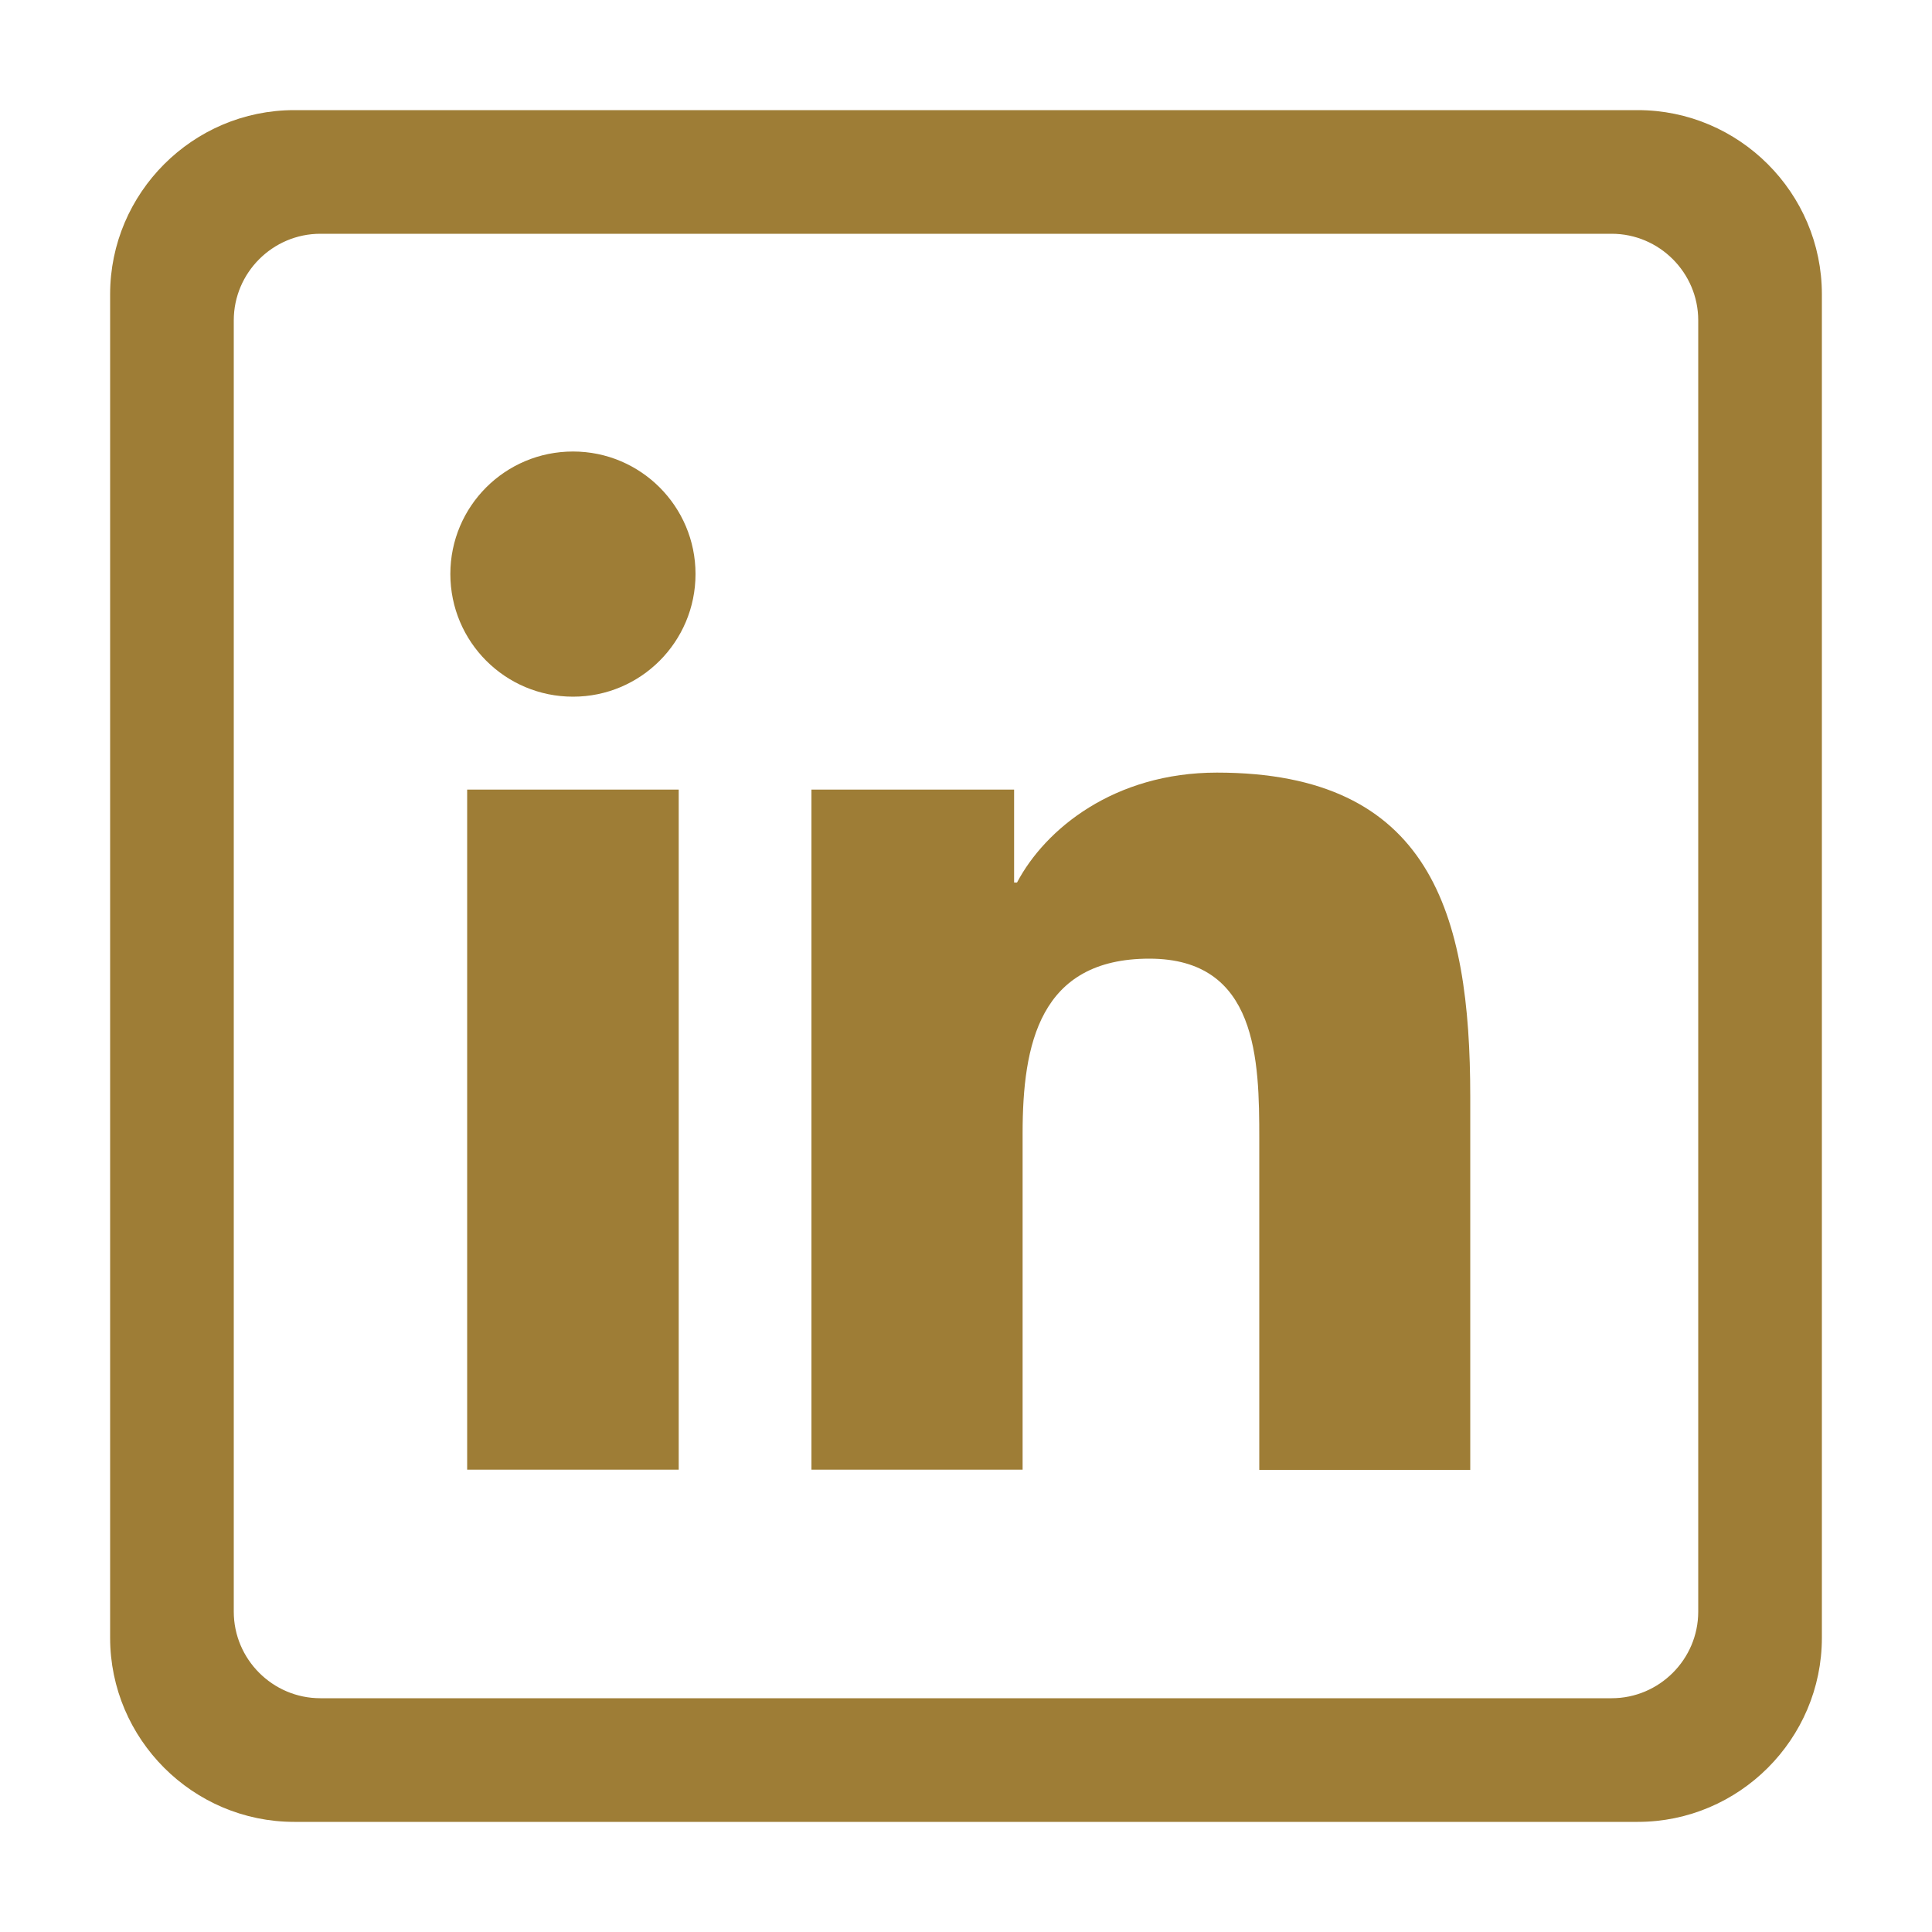
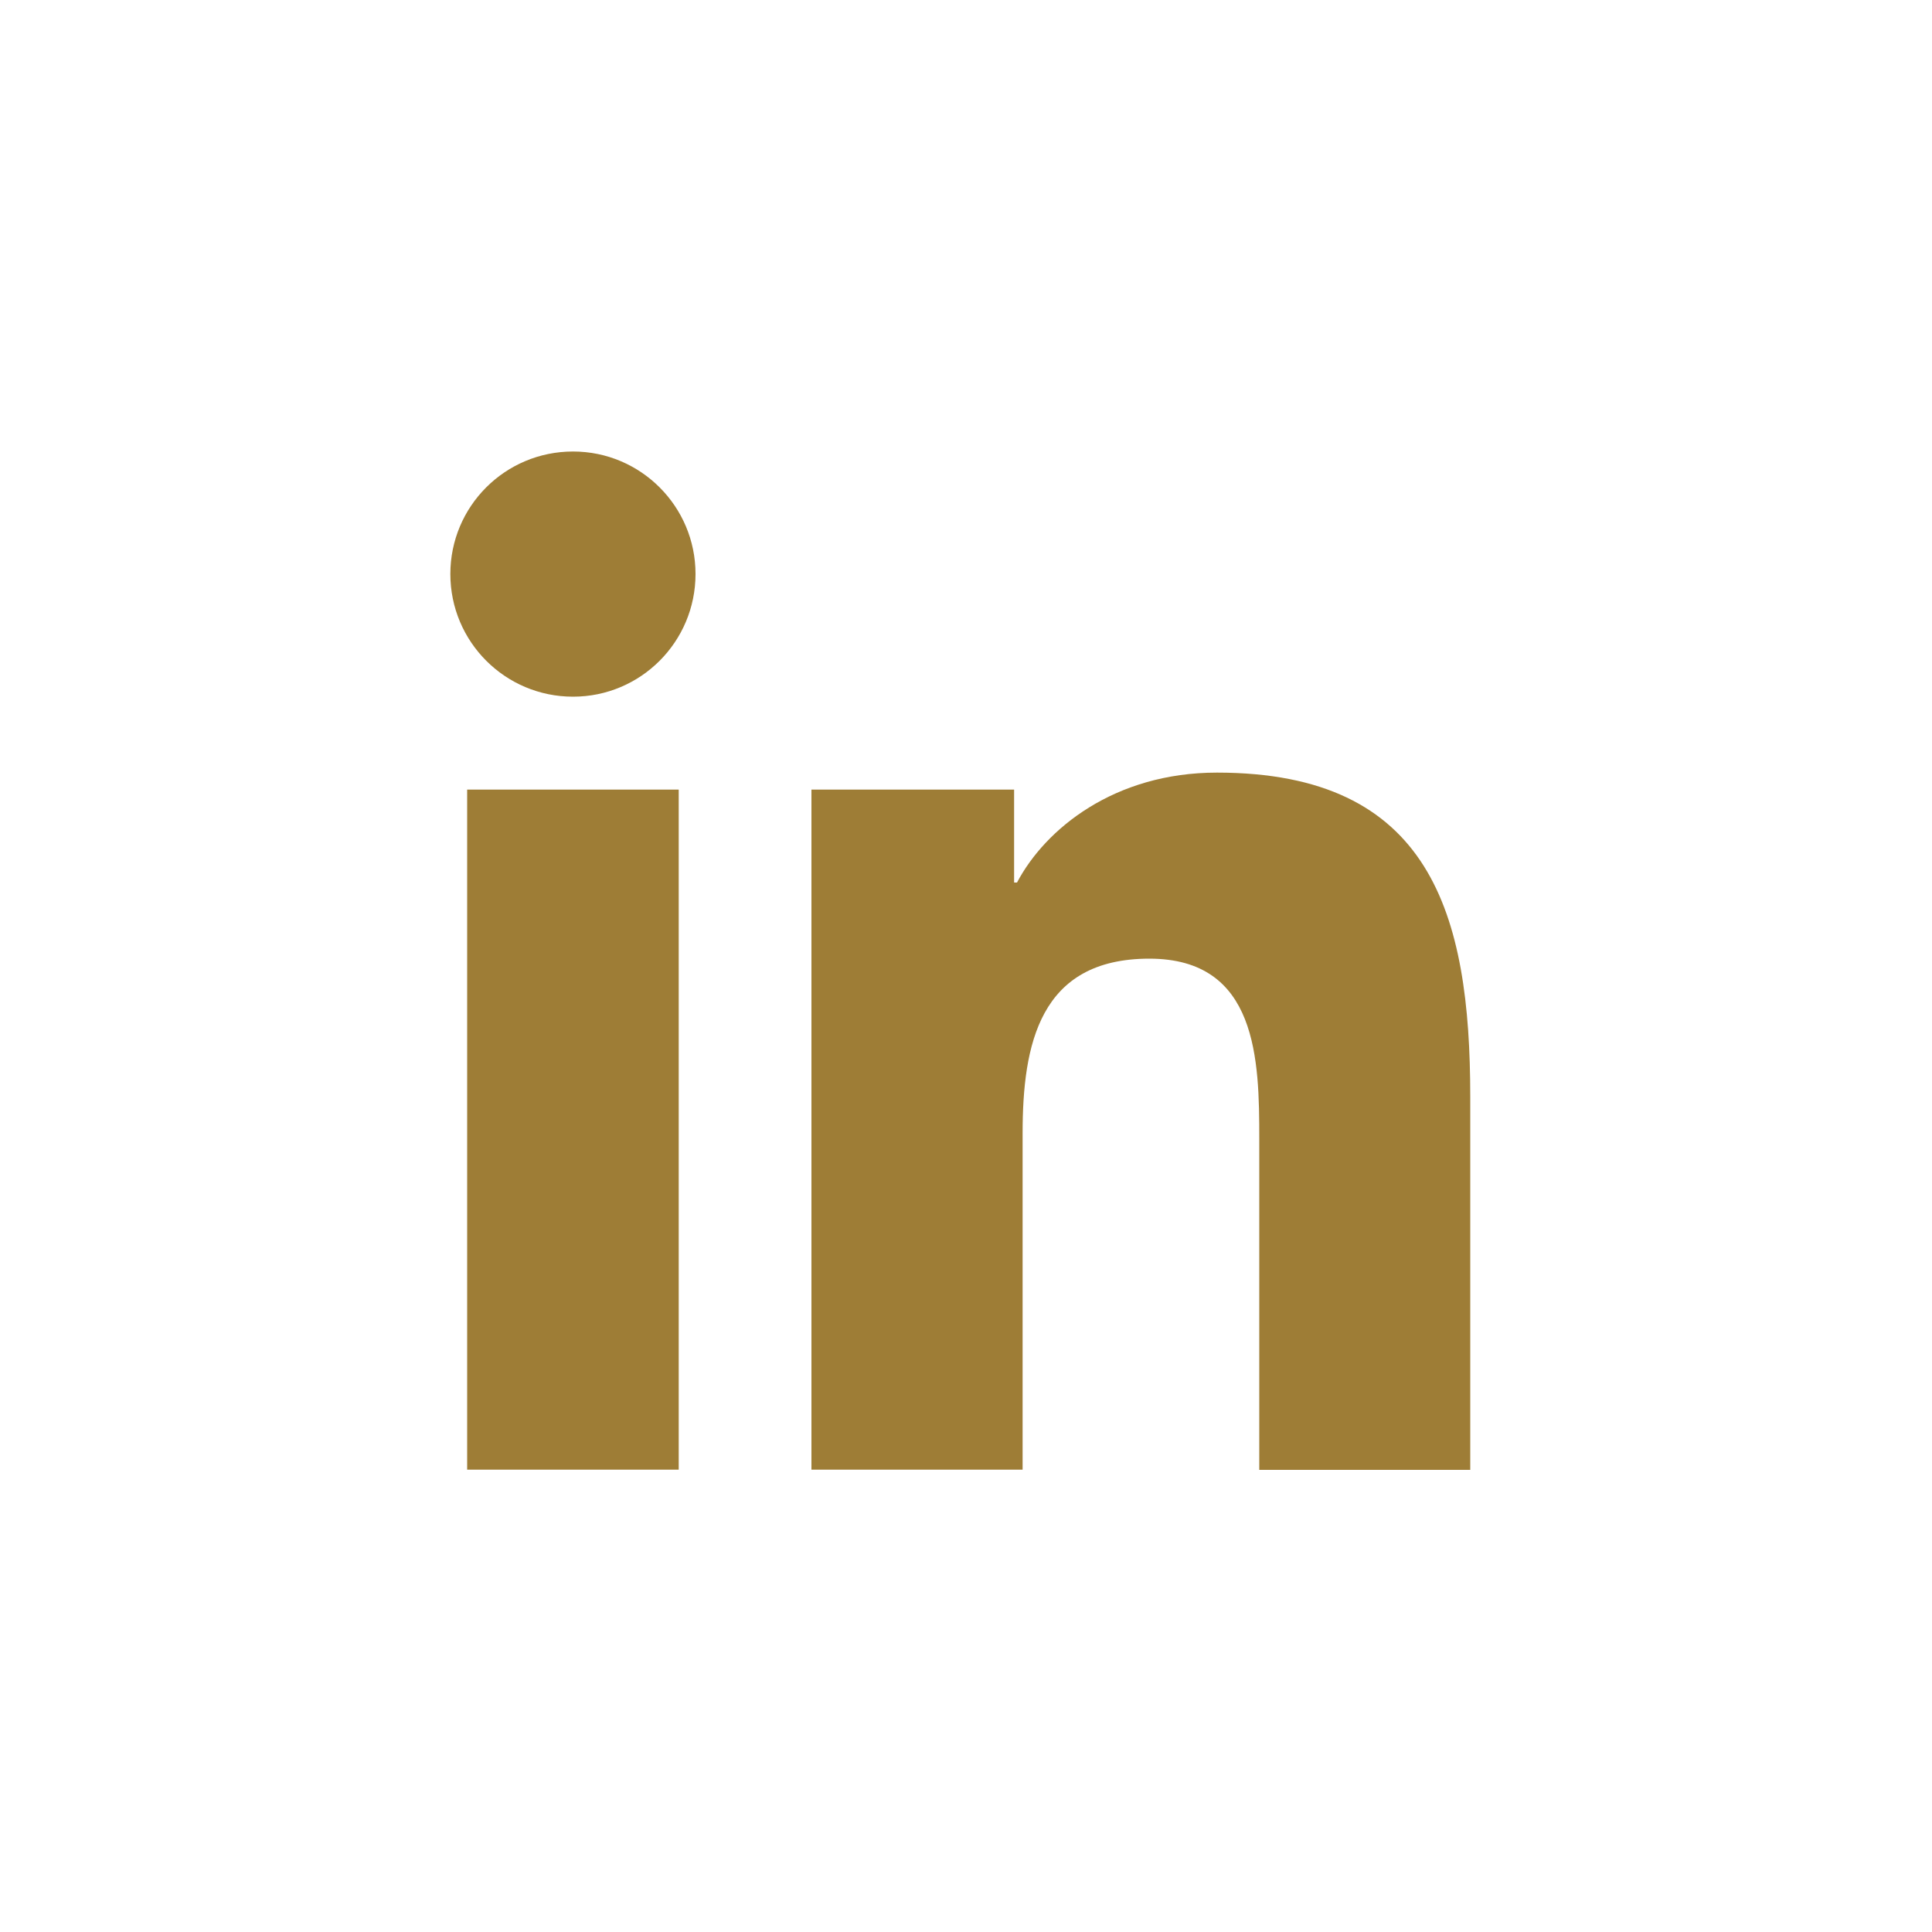
<svg xmlns="http://www.w3.org/2000/svg" version="1.1" id="Layer_1" x="0px" y="0px" viewBox="0 0 1000 1000" style="enable-background:new 0 0 1000 1000;" xml:space="preserve">
  <style type="text/css">
	.st0{fill:#9e7d36;}
</style>
  <g>
    <g>
      <g>
        <path class="st0" d="M241.8,408.7h109.5v352H241.8V408.7z M296.6,233.7c35,0,63.4,28.4,63.4,63.4c0,35.1-28.4,63.5-63.4,63.5     c-35.1,0-63.5-28.4-63.5-63.5C233.1,262.1,261.4,233.7,296.6,233.7 M420,760.7h109.3V586.6c0-45.9,8.7-90.4,65.6-90.4     c56.1,0,56.9,52.5,56.9,93.4v171.2H761V567.6c0-94.8-20.5-167.7-131.1-167.7c-53.2,0-88.9,29.2-103.5,56.9h-1.5v-48.1H420V760.7z     " />
      </g>
-       <path style="stroke-width: 6px;  stroke: #9e7d36;" class="st0" d="M847.7,60H152.3C101.5,60,60,101.5,60,152.3v695.4c0,50.8,41.5,92.3,92.3,92.3h695.4    c50.8,0,92.3-41.5,92.3-92.3V152.3C940,101.5,898.5,60,847.7,60z M882,834.2c0,26.3-21.5,47.8-47.8,47.8H165.8    c-26.3,0-47.8-21.5-47.8-47.8V165.8c0-26.3,21.5-47.8,47.8-47.8h668.4c26.3,0,47.8,21.5,47.8,47.8V834.2z" />
    </g>
  </g>
</svg>